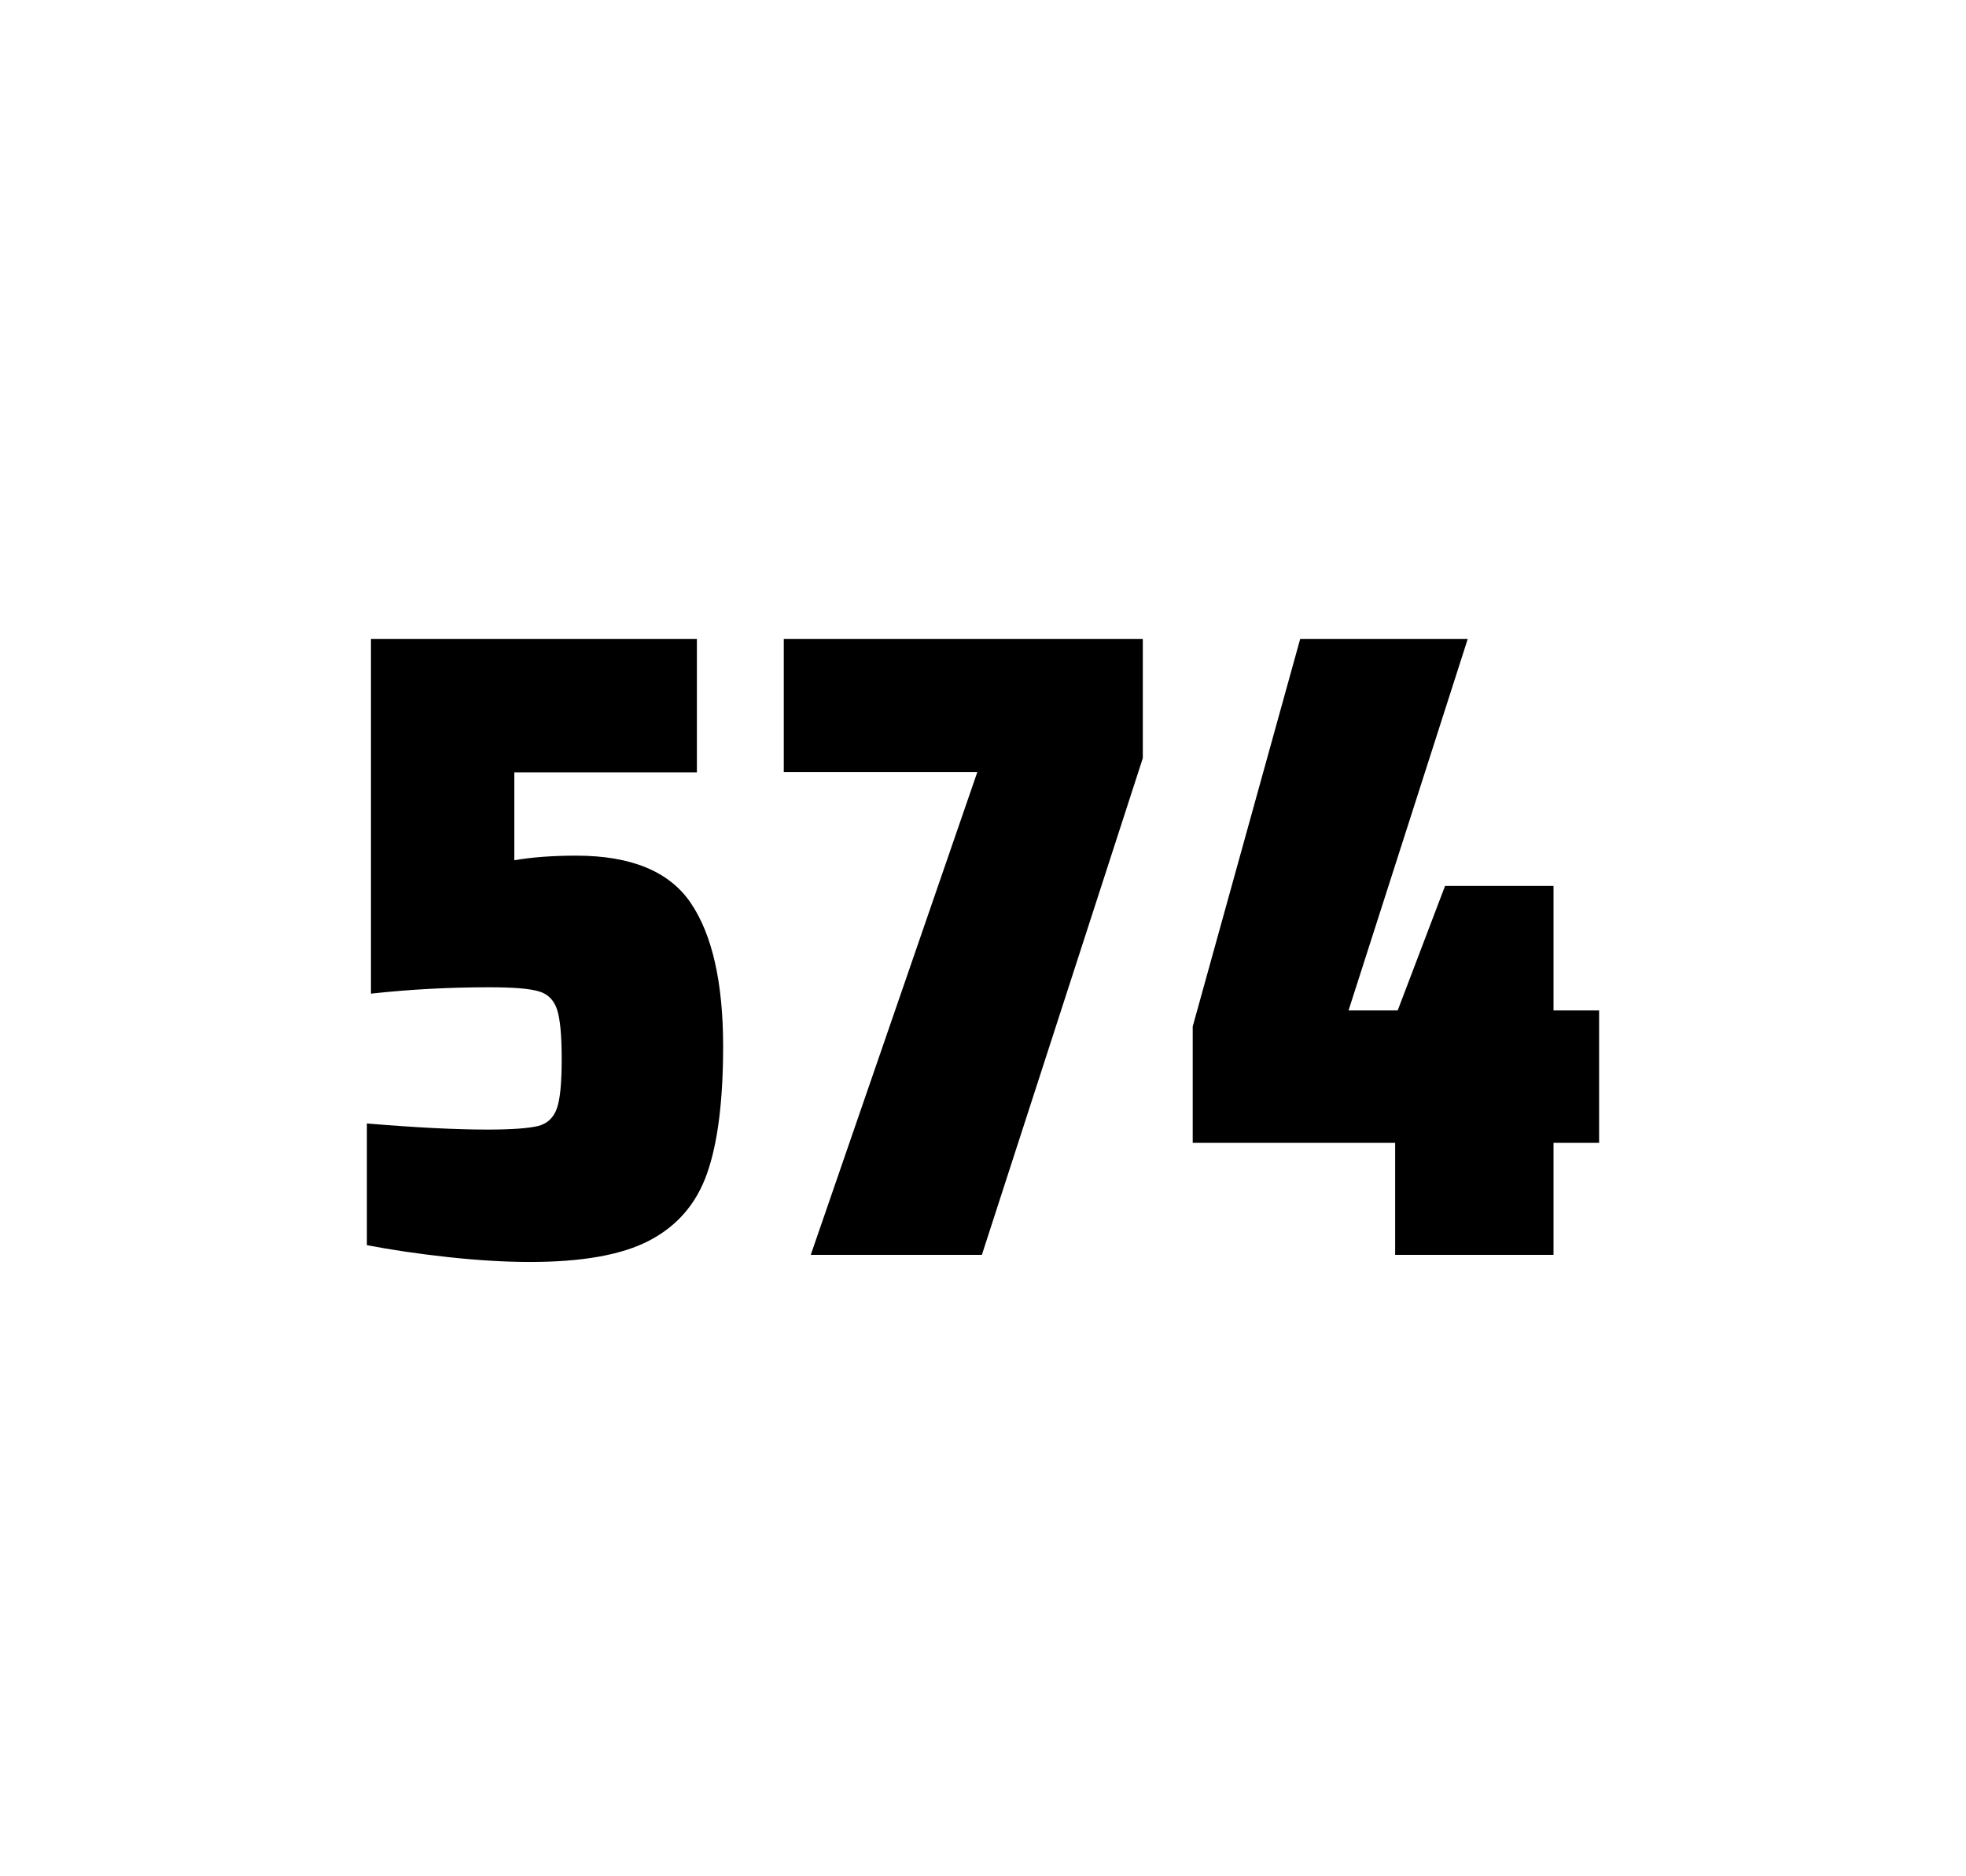
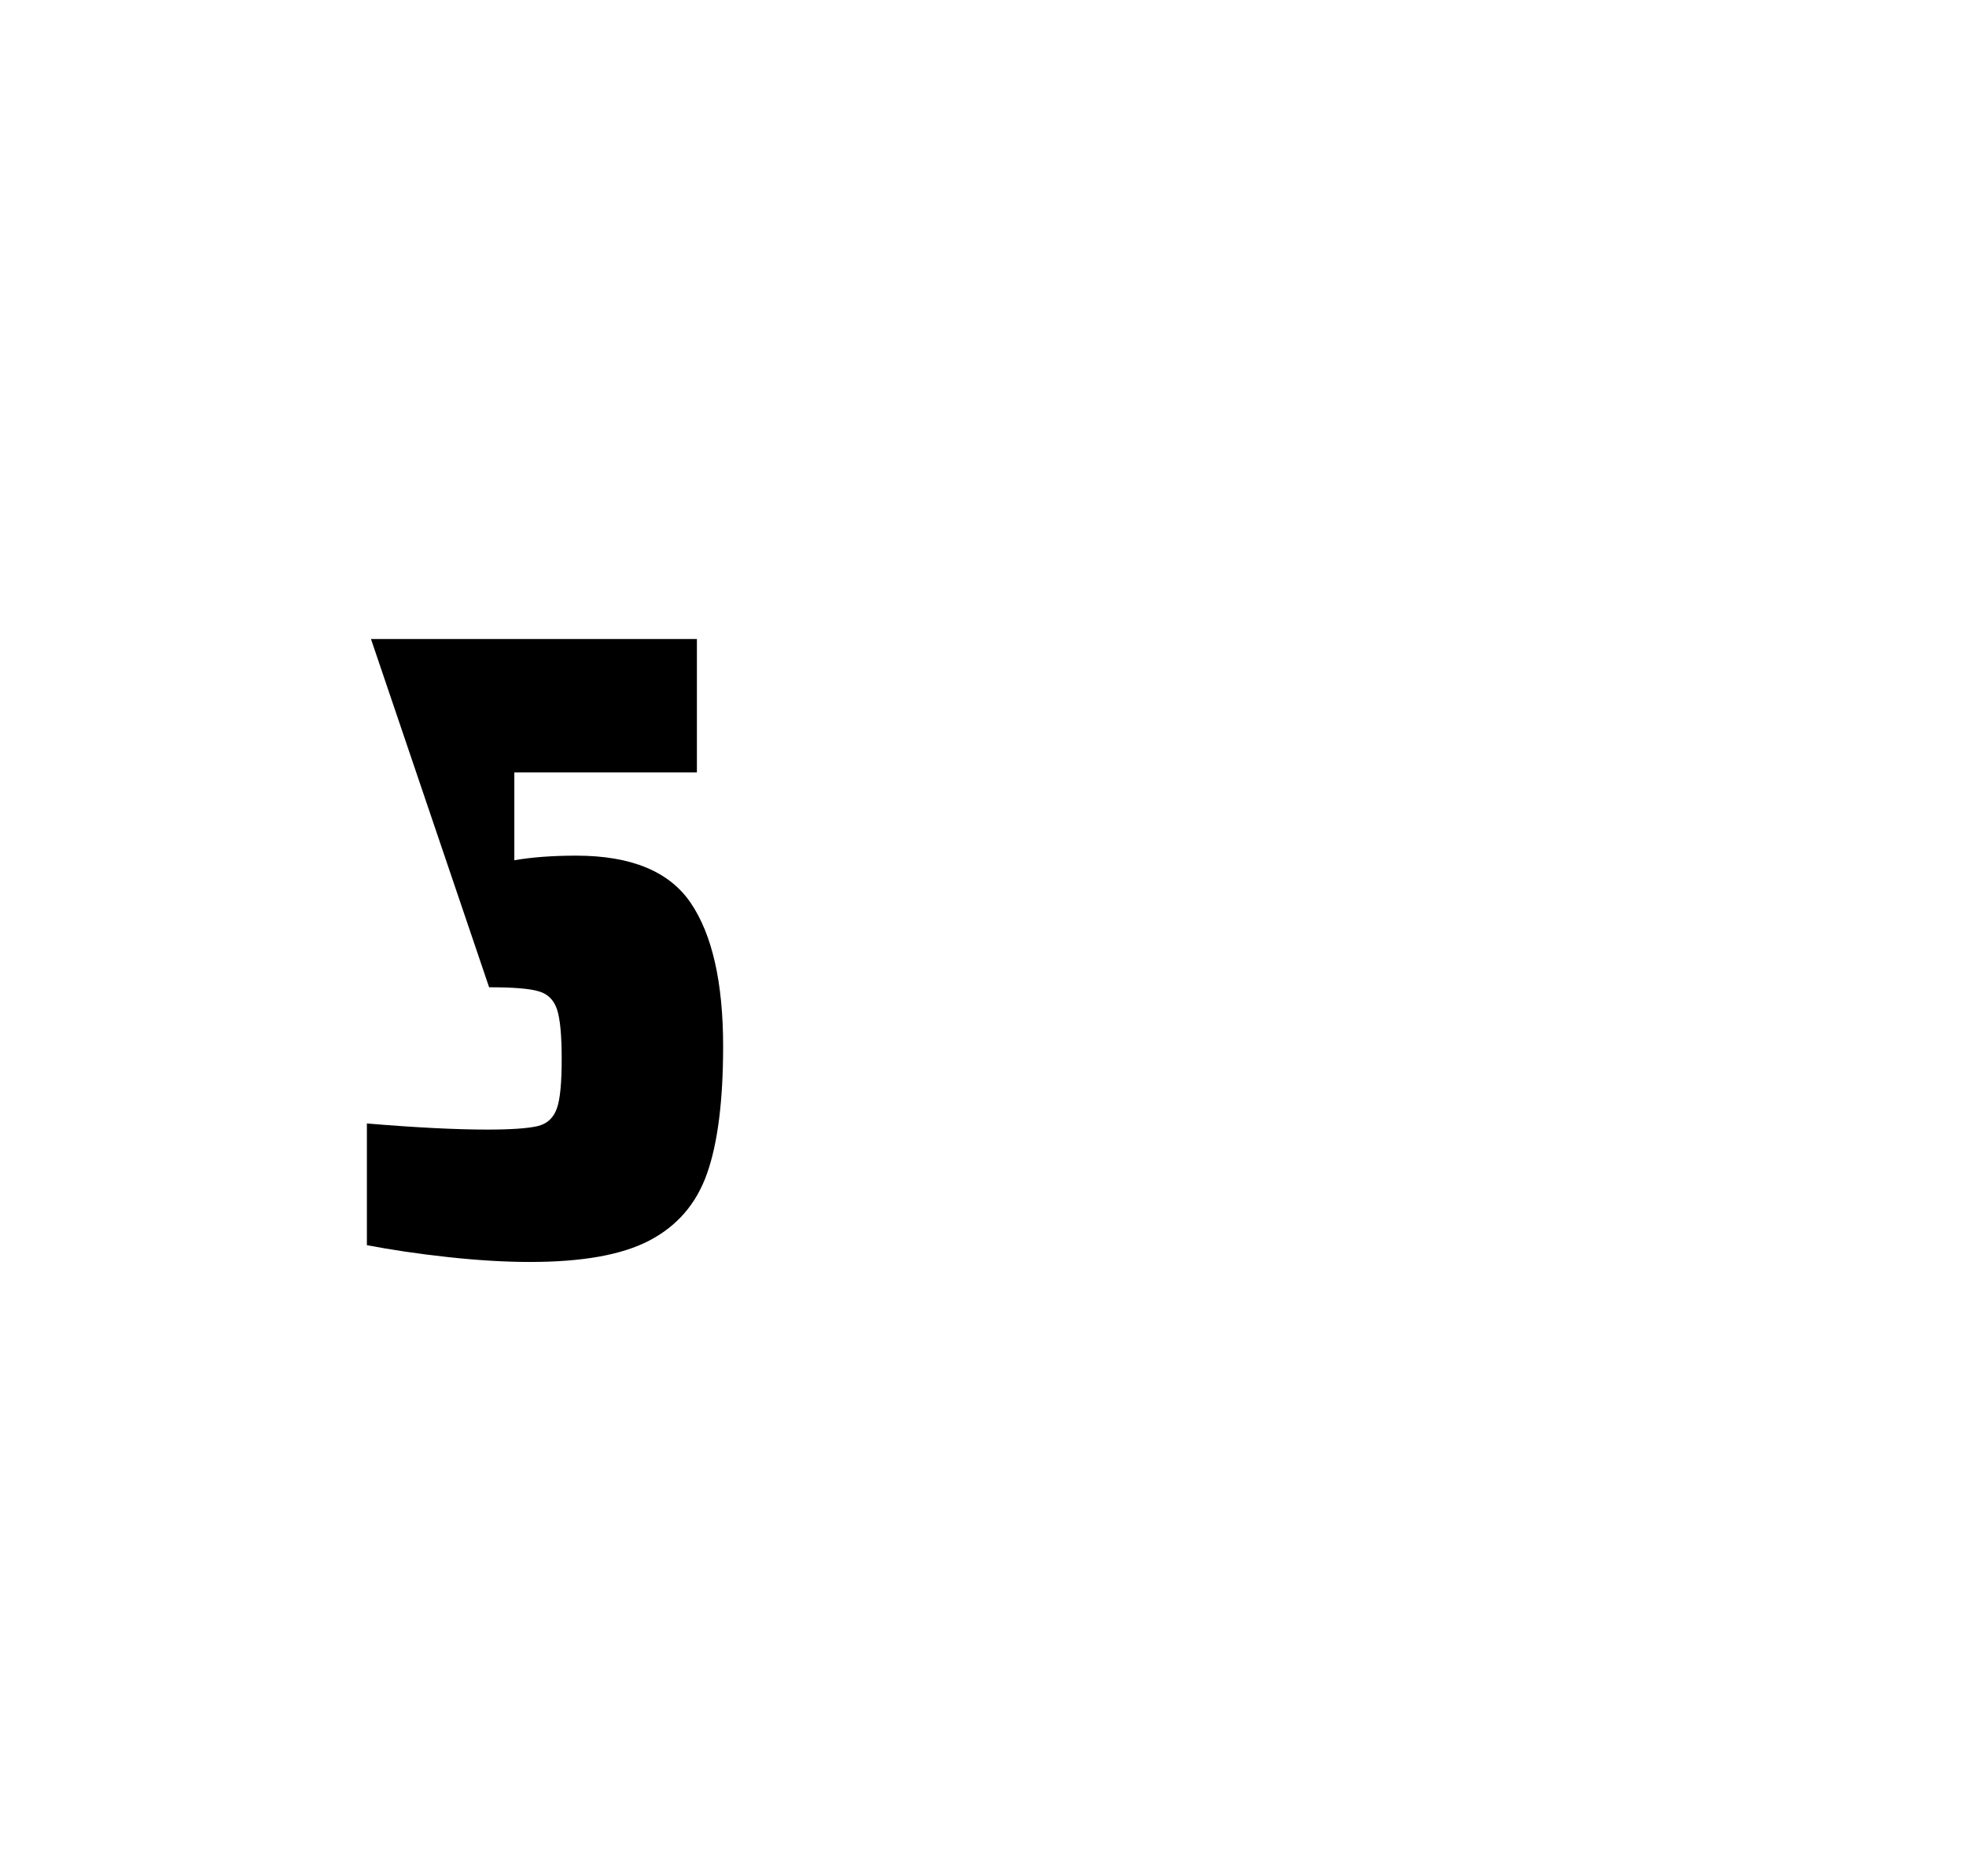
<svg xmlns="http://www.w3.org/2000/svg" version="1.1" id="wrapper" x="0px" y="0px" viewBox="0 0 772.1 737" style="enable-background:new 0 0 772.1 737;">
  <style type="text/css">
	.st0{fill:none;}
</style>
-   <path id="frame" class="st0" d="M 1.5 0 L 770.5 0 C 771.3 0 772 0.7 772 1.5 L 772 735.4 C 772 736.2 771.3 736.9 770.5 736.9 L 1.5 736.9 C 0.7 736.9 0 736.2 0 735.4 L 0 1.5 C 0 0.7 0.7 0 1.5 0 Z" />
  <g id="numbers">
-     <path id="five" d="M 191.39 443.7 C 200.99 443.7 207.59 443.2 211.29 442.3 C 214.89 441.4 217.39 439.1 218.69 435.4 C 219.99 431.8 220.59 425.3 220.59 415.9 C 220.59 406.8 219.99 400.3 218.79 396.6 C 217.59 392.9 215.19 390.4 211.59 389.4 C 207.99 388.3 201.49 387.8 192.09 387.8 C 176.59 387.8 161.19 388.6 145.69 390.3 L 145.69 251 L 273.69 251 L 273.69 303.4 L 201.99 303.4 L 201.99 337.9 C 208.99 336.7 217.09 336.1 226.29 336.1 C 247.89 336.1 262.89 342.3 271.29 354.7 C 279.69 367.1 283.99 385.9 283.99 411 C 283.99 432.3 281.89 449 277.69 460.9 C 273.49 472.9 265.89 481.6 254.99 487.3 C 244.09 493 228.39 495.7 208.09 495.7 C 198.69 495.7 188.09 495.1 176.09 493.8 C 164.09 492.5 153.49 490.9 144.09 489.1 L 144.09 441.3 C 163.19 442.9 178.99 443.7 191.39 443.7 Z" />
-     <path id="seven" d="M 318.41 492.9 L 383.81 303.3 L 307.81 303.3 L 307.81 251 L 448.81 251 L 448.81 297.8 L 385.61 492.9 L 318.41 492.9 Z" />
-     <path id="four" d="M 547.91 492.9 L 547.91 448.9 L 468.41 448.9 L 468.41 403.2 L 510.61 251 L 576.41 251 L 529.61 396.9 L 548.91 396.9 L 567.51 348 L 610.11 348 L 610.11 396.9 L 628.01 396.9 L 628.01 448.9 L 610.11 448.9 L 610.11 492.9 L 547.91 492.9 Z" />
+     <path id="five" d="M 191.39 443.7 C 200.99 443.7 207.59 443.2 211.29 442.3 C 214.89 441.4 217.39 439.1 218.69 435.4 C 219.99 431.8 220.59 425.3 220.59 415.9 C 220.59 406.8 219.99 400.3 218.79 396.6 C 217.59 392.9 215.19 390.4 211.59 389.4 C 207.99 388.3 201.49 387.8 192.09 387.8 L 145.69 251 L 273.69 251 L 273.69 303.4 L 201.99 303.4 L 201.99 337.9 C 208.99 336.7 217.09 336.1 226.29 336.1 C 247.89 336.1 262.89 342.3 271.29 354.7 C 279.69 367.1 283.99 385.9 283.99 411 C 283.99 432.3 281.89 449 277.69 460.9 C 273.49 472.9 265.89 481.6 254.99 487.3 C 244.09 493 228.39 495.7 208.09 495.7 C 198.69 495.7 188.09 495.1 176.09 493.8 C 164.09 492.5 153.49 490.9 144.09 489.1 L 144.09 441.3 C 163.19 442.9 178.99 443.7 191.39 443.7 Z" />
  </g>
</svg>